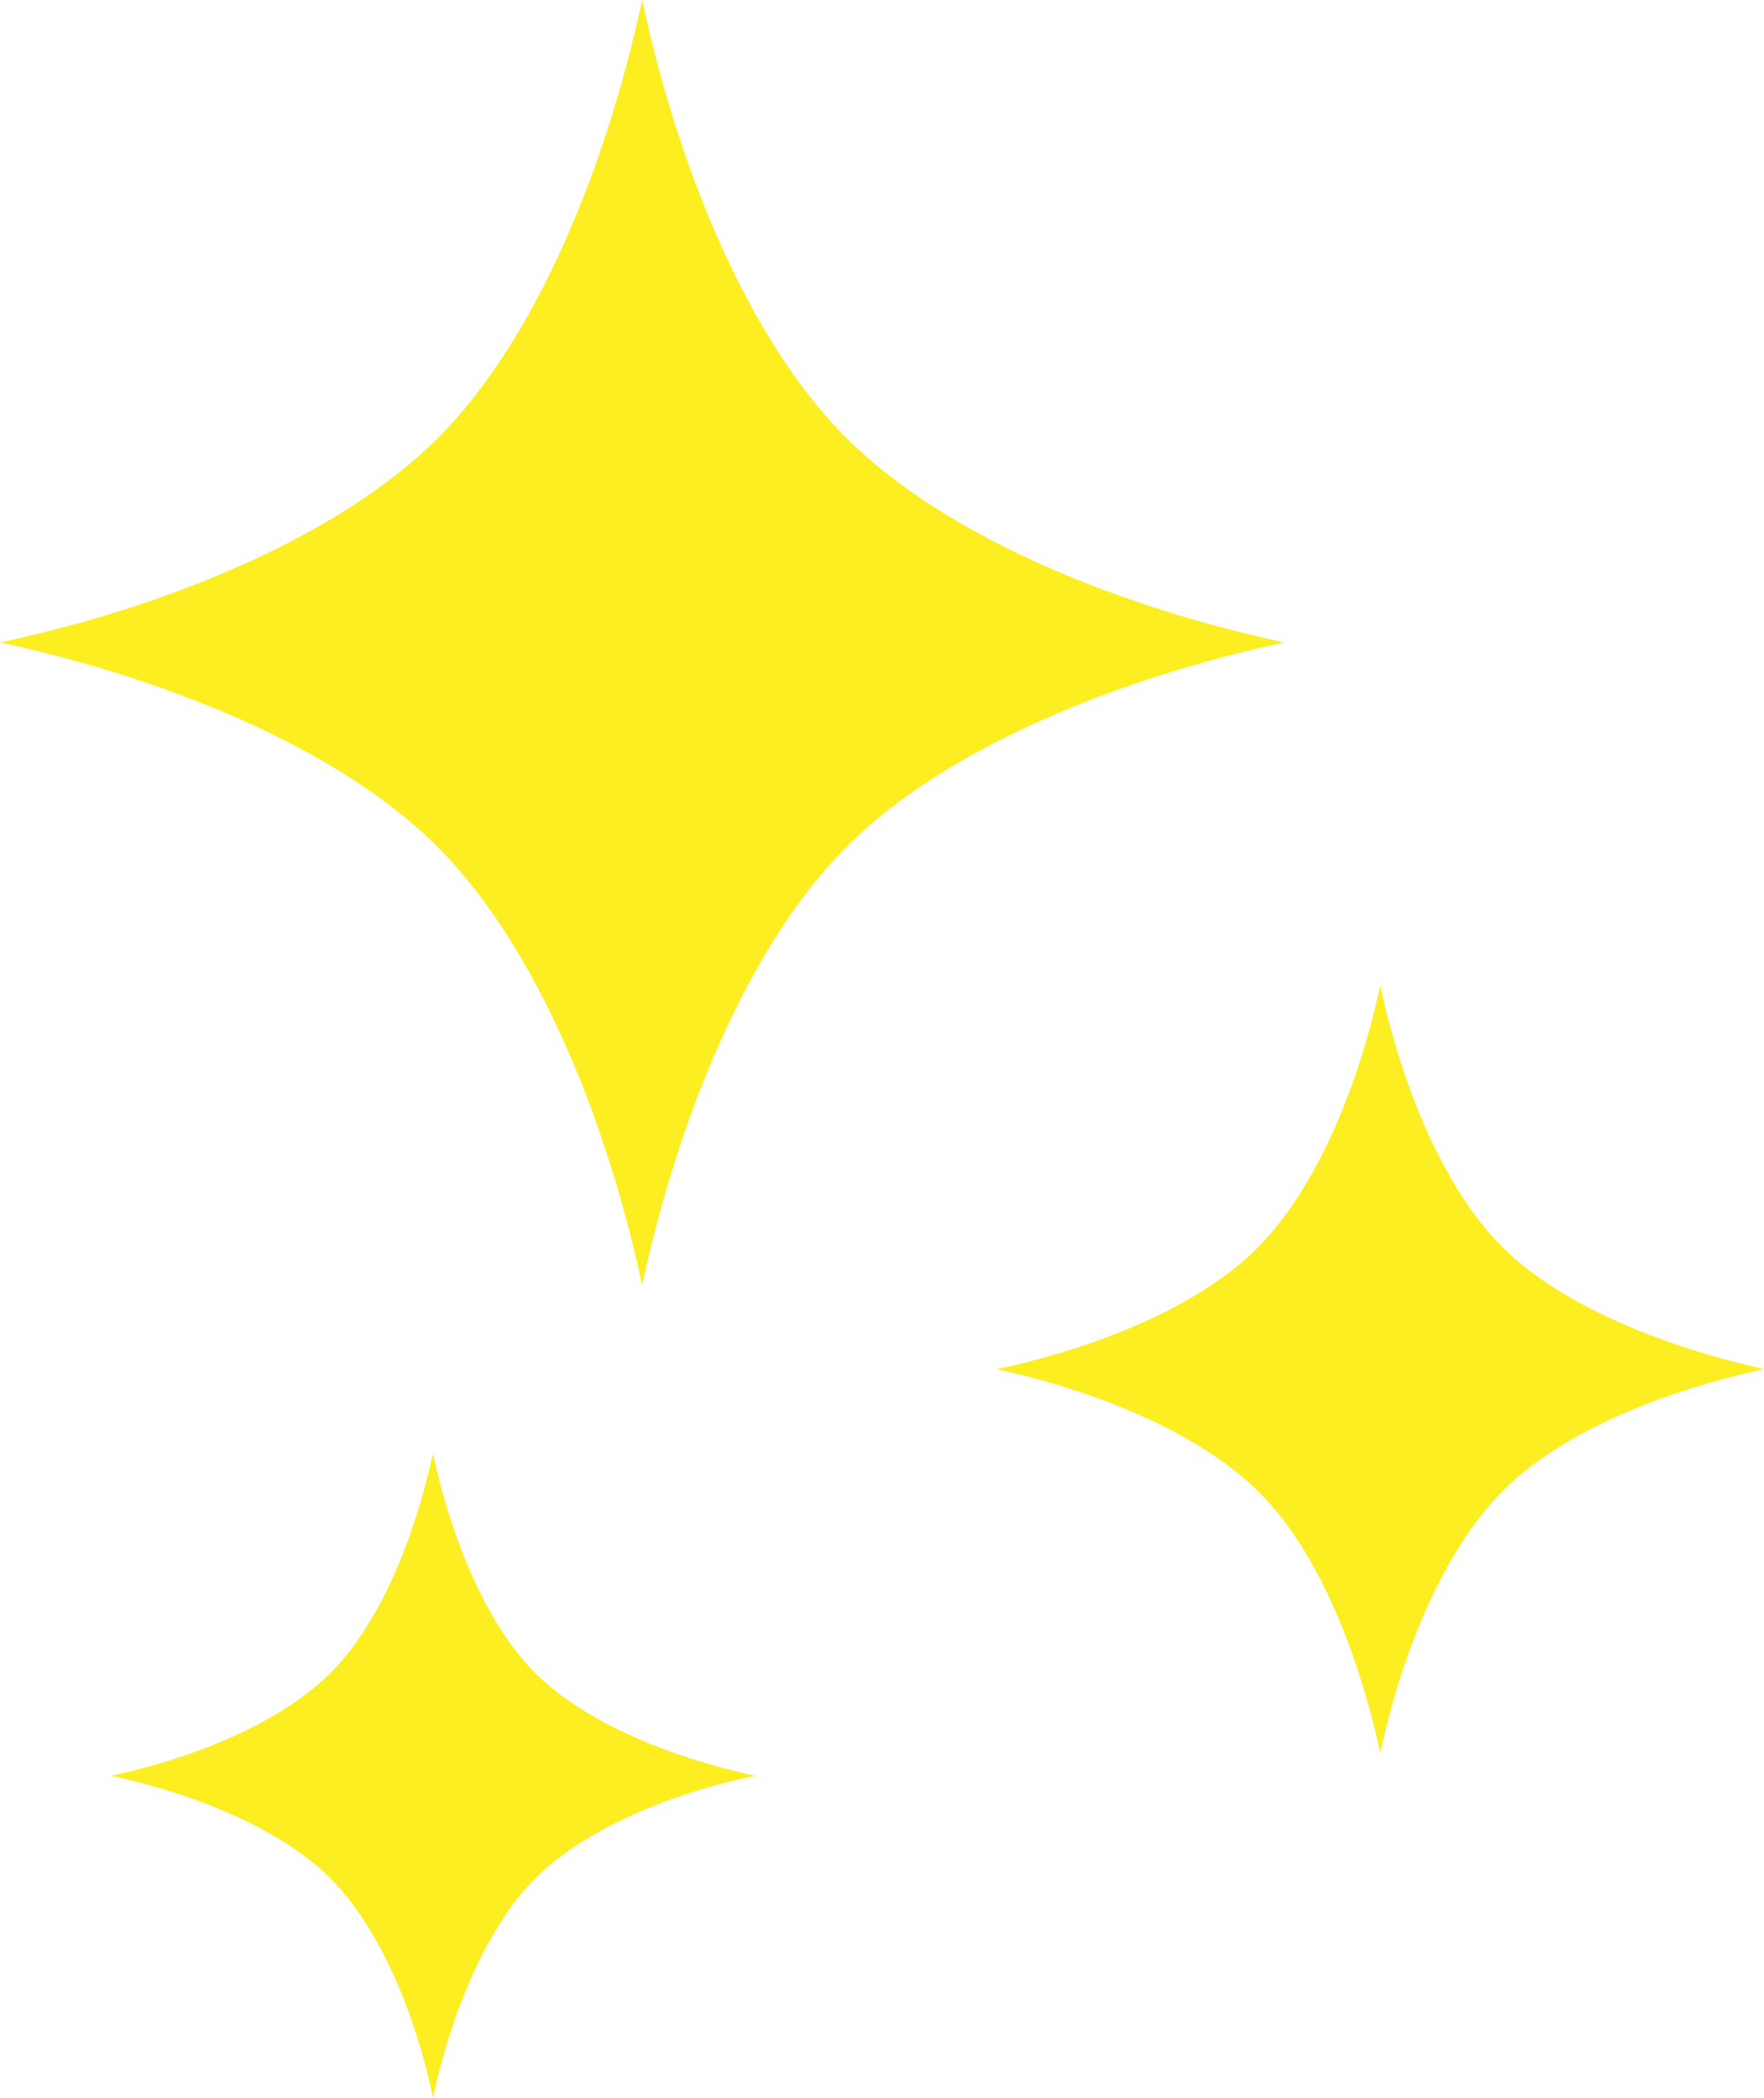
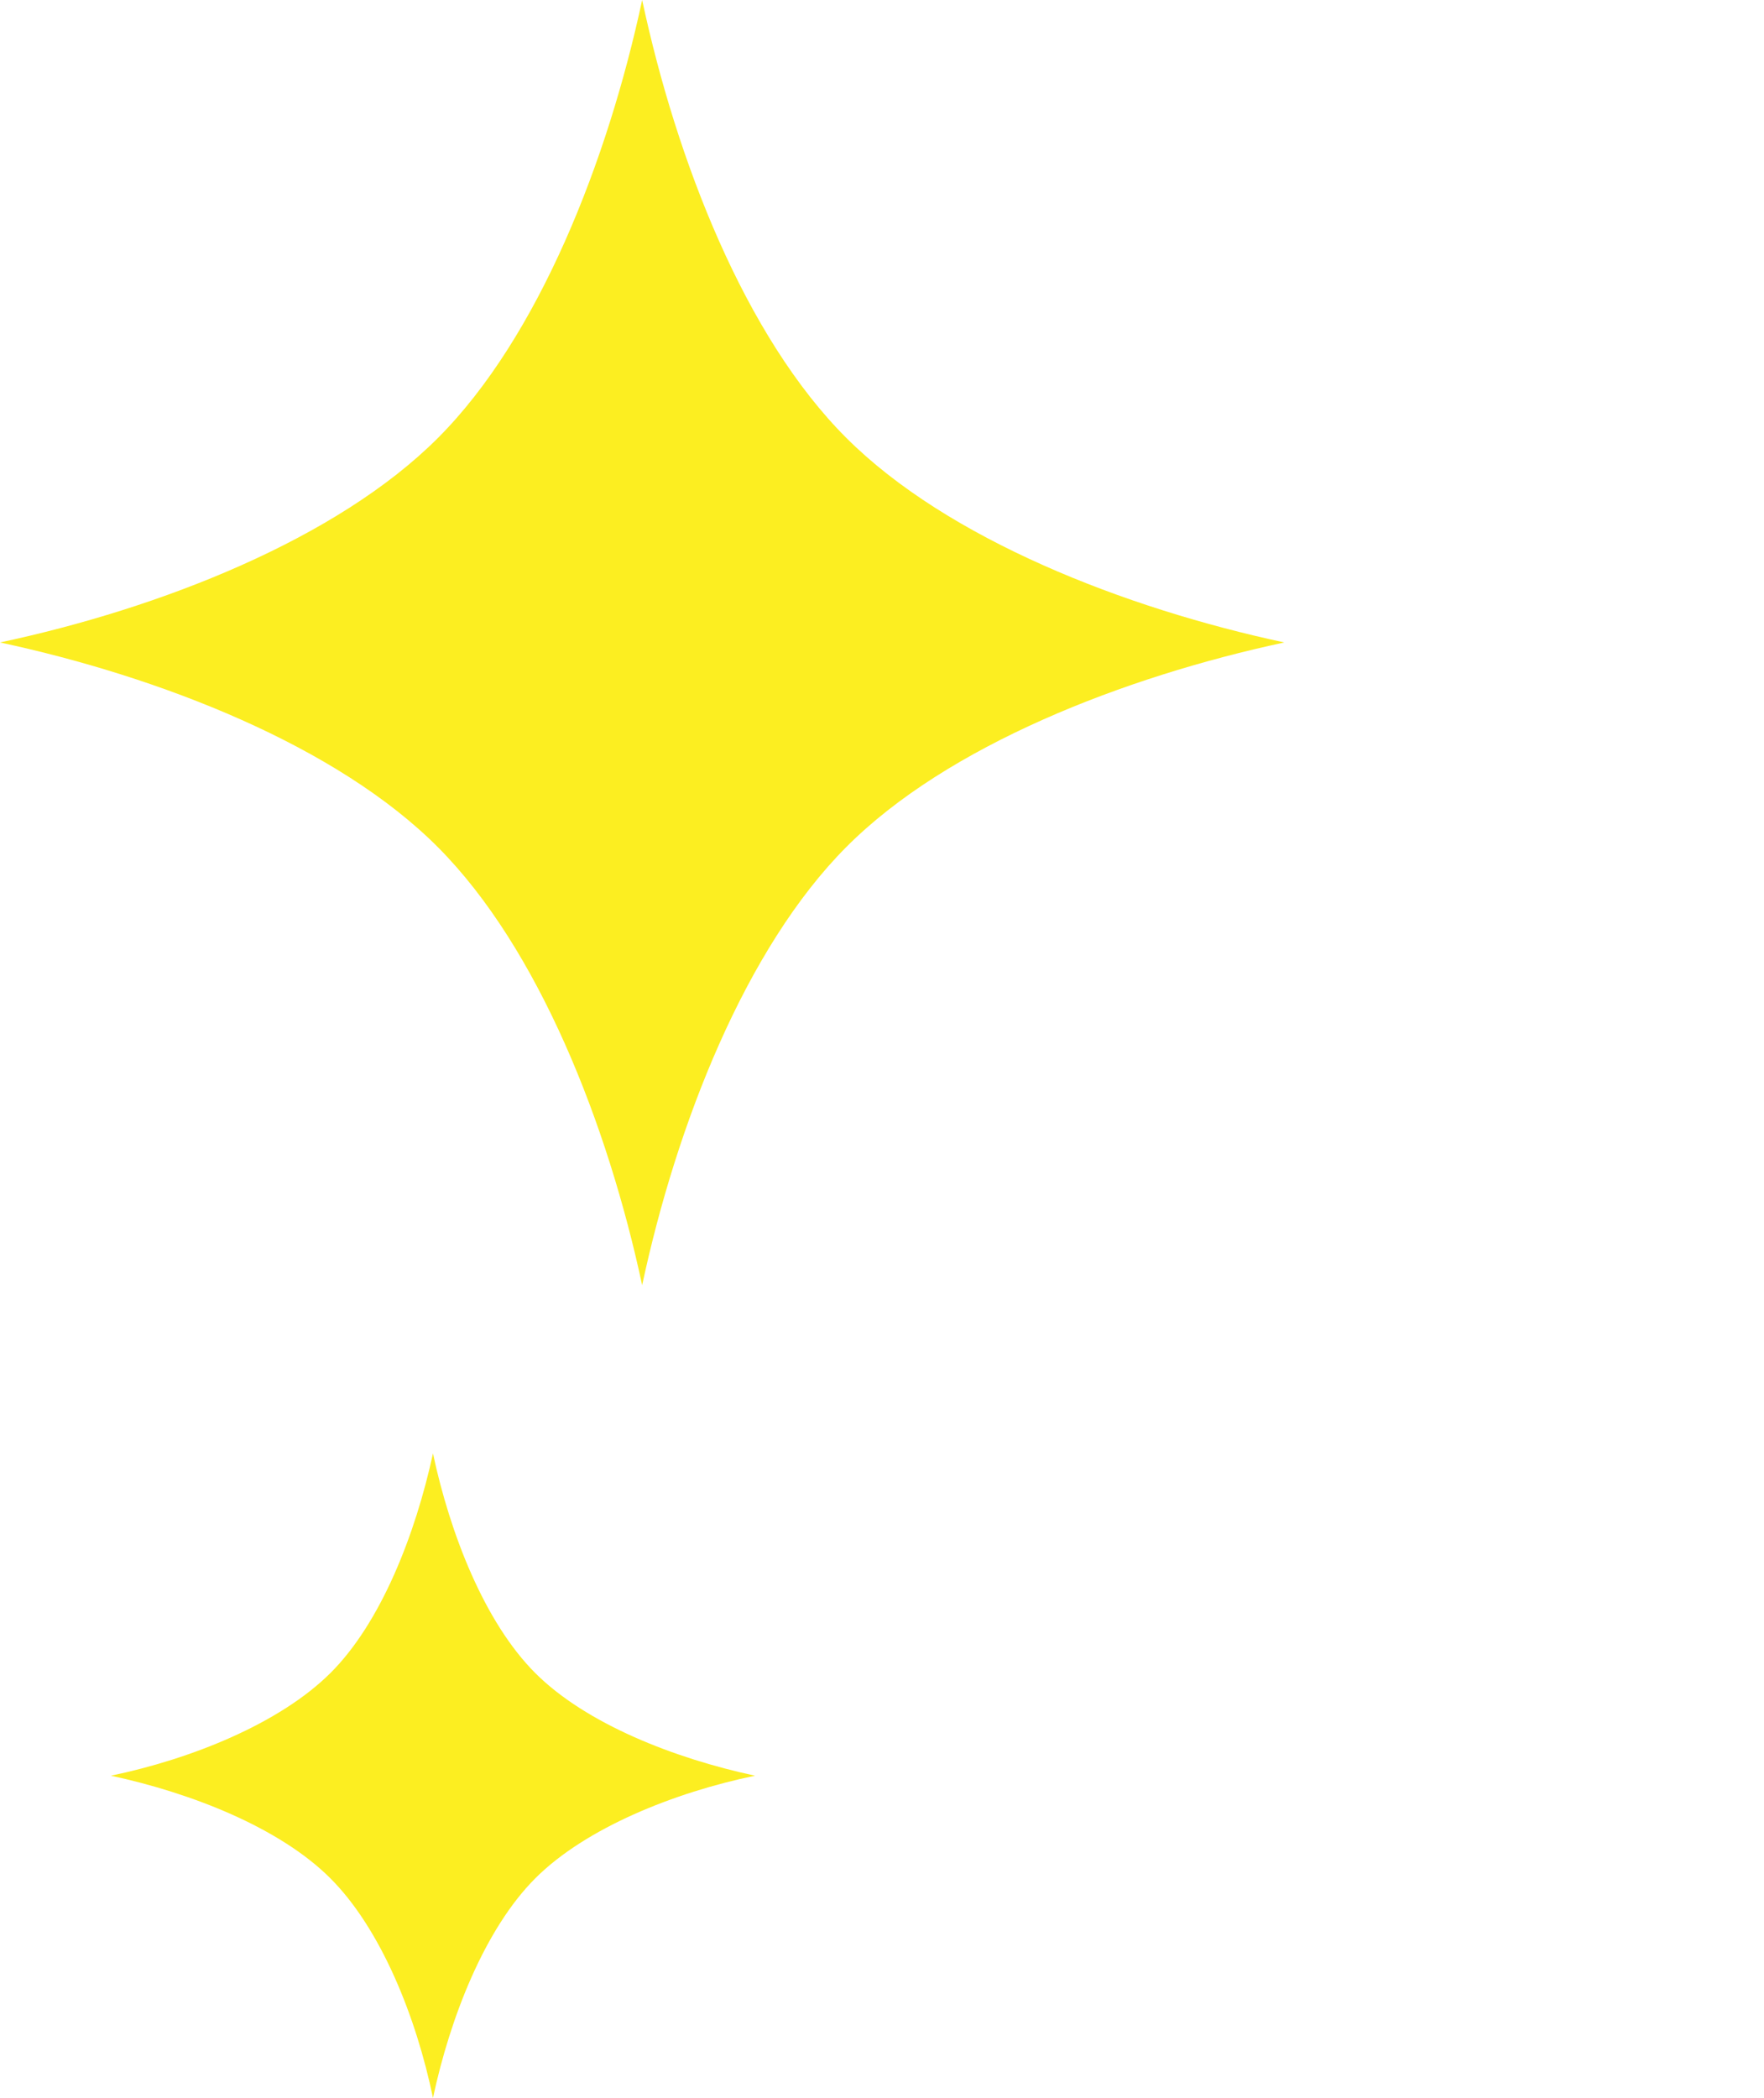
<svg xmlns="http://www.w3.org/2000/svg" width="61.56" height="73.18" viewBox="0 0 61.56 73.18">
  <defs>
    <style>.cls-1{fill:#fcee21;}</style>
  </defs>
  <title>アセット 11</title>
  <g id="レイヤー_2" data-name="レイヤー 2">
    <g id="LP">
      <path class="cls-1" d="M29.54,15.28C26,11.75,23.61,5.6,22.41,0c-1.2,5.6-3.61,11.76-7.13,15.28S5.6,21.22,0,22.41c5.6,1.2,11.76,3.61,15.28,7.14s5.93,9.68,7.13,15.28c1.2-5.61,3.61-11.76,7.13-15.29s9.68-5.93,15.28-7.13C39.22,21.21,33.07,18.8,29.54,15.28Z" />
-       <path class="cls-1" d="M52.43,43.5c-2.11-2.1-3.55-5.78-4.26-9.13-.72,3.35-2.16,7-4.26,9.13s-5.79,3.55-9.13,4.26c3.34.72,7,2.16,9.13,4.26s3.54,5.79,4.26,9.13c.71-3.35,2.15-7,4.26-9.13s5.78-3.54,9.13-4.26C58.21,47,54.53,45.6,52.43,43.5Z" />
      <path class="cls-1" d="M15.11,50.7c-.61,2.81-1.81,5.9-3.58,7.66s-4.86,3-7.66,3.58c2.8.6,5.89,1.81,7.66,3.58s3,4.85,3.58,7.66c.6-2.81,1.81-5.9,3.57-7.66s4.86-3,7.67-3.58c-2.81-.6-5.9-1.81-7.67-3.58S15.71,53.51,15.11,50.7Z" />
    </g>
  </g>
</svg>